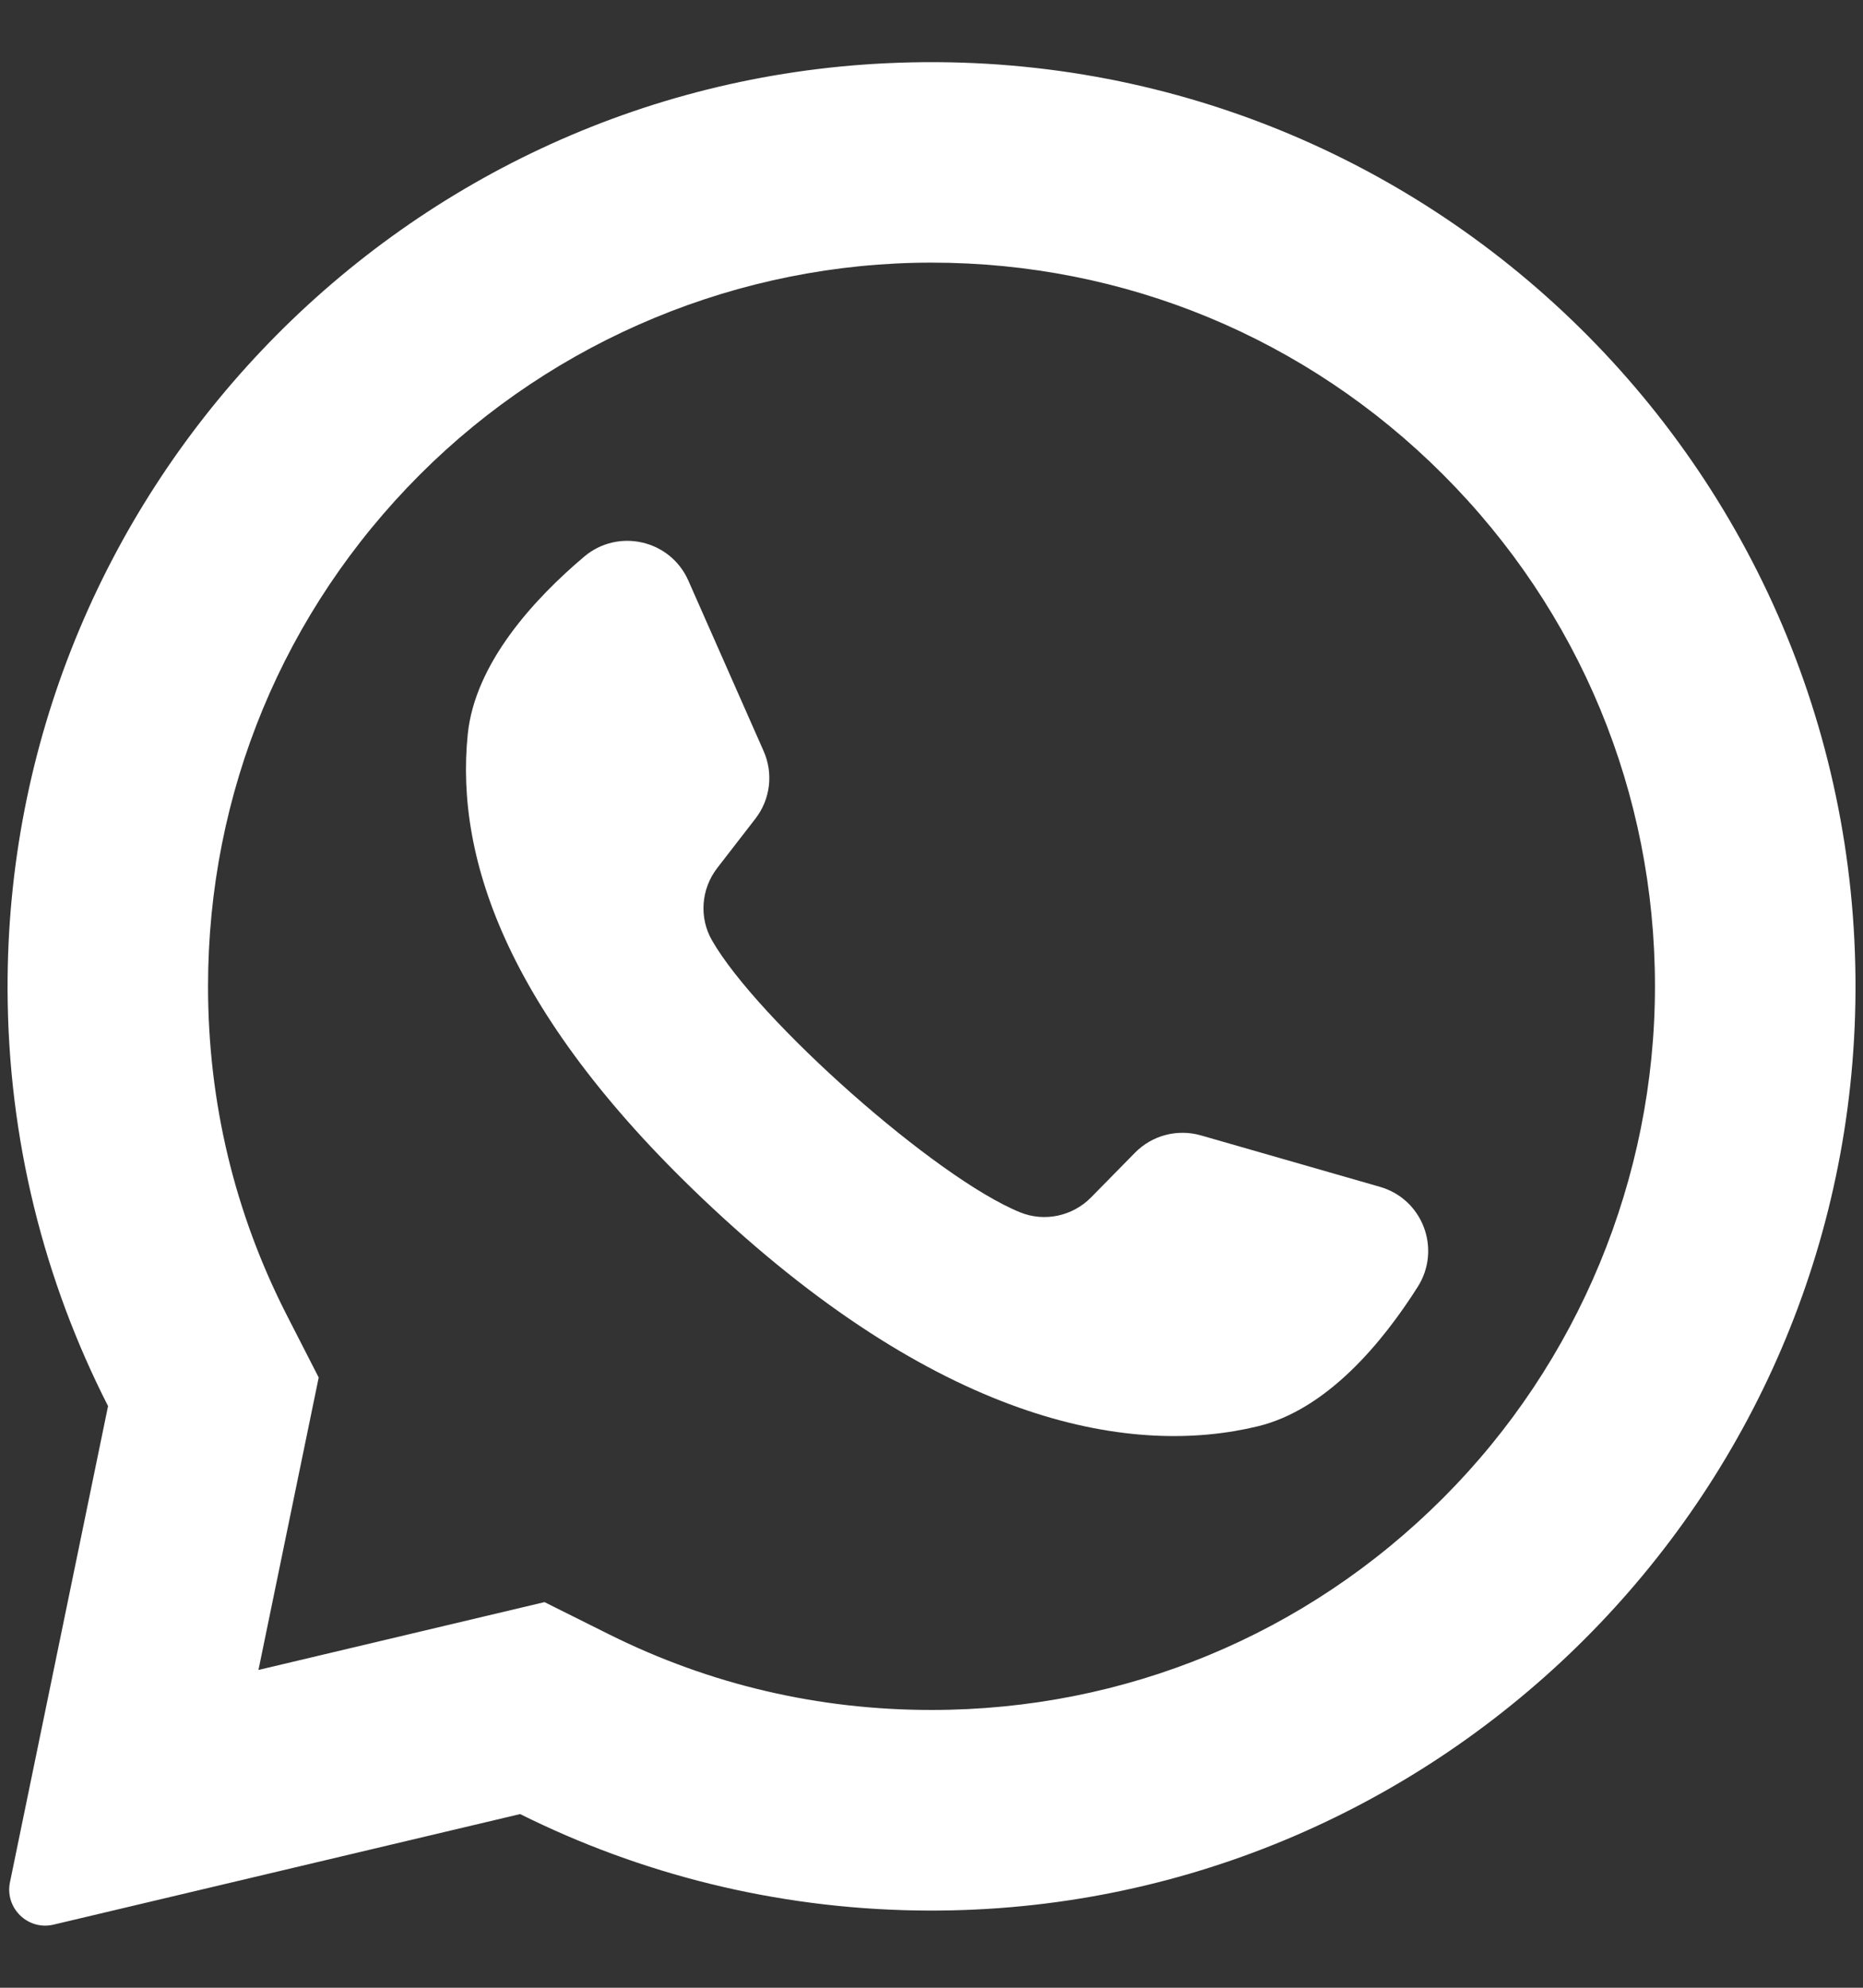
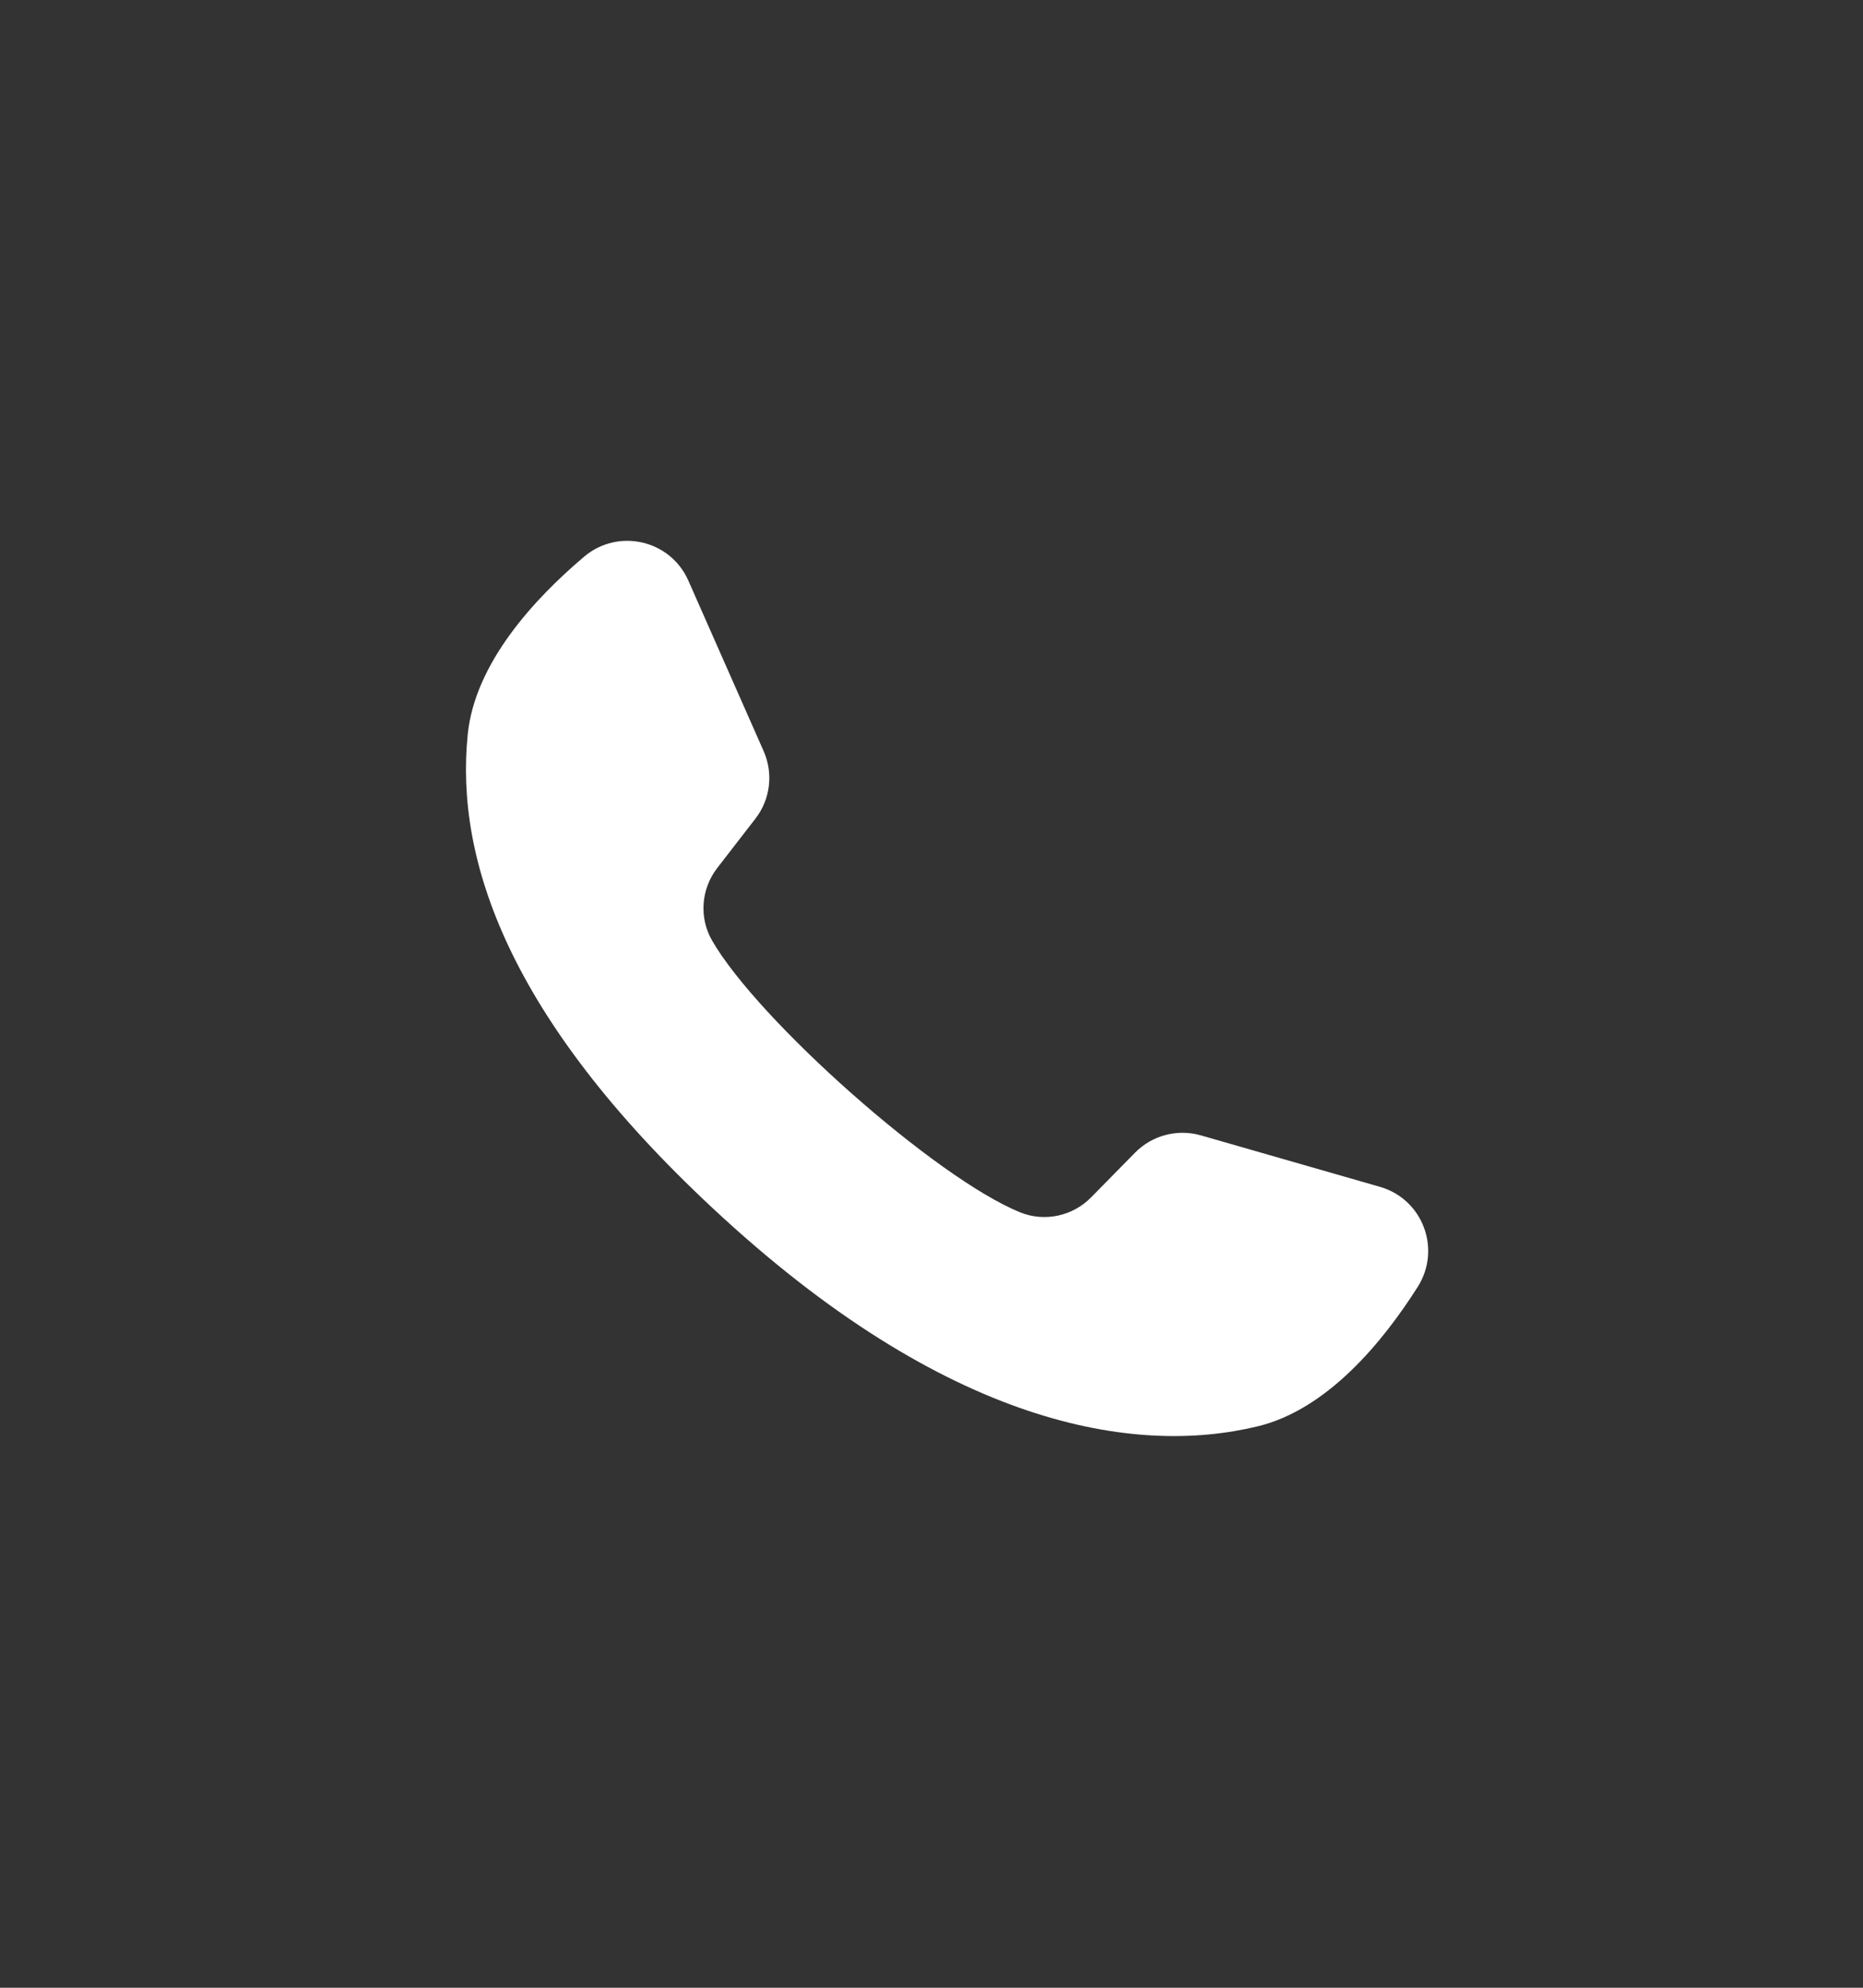
<svg xmlns="http://www.w3.org/2000/svg" width="15" height="16" viewBox="0 0 15 16" fill="none">
  <rect x="0" y="0" width="15" height="16" fill="#333333" stroke="none" />
-   <path d="M7.136 0.509C3.175 0.697 0.049 3.996 0.061 7.962C0.064 9.17 0.356 10.31 0.87 11.318L0.08 15.152C0.038 15.359 0.225 15.541 0.431 15.492L4.188 14.602C5.153 15.083 6.237 15.36 7.384 15.378C11.433 15.44 14.809 12.225 14.936 8.177C15.071 3.839 11.49 0.301 7.136 0.509ZM11.619 12.058C10.519 13.159 9.056 13.764 7.5 13.764C6.589 13.764 5.717 13.56 4.907 13.157L4.384 12.896L2.081 13.442L2.566 11.088L2.308 10.584C1.888 9.761 1.675 8.871 1.675 7.939C1.675 6.383 2.281 4.921 3.381 3.82C4.471 2.73 5.958 2.114 7.5 2.114C9.056 2.114 10.519 2.72 11.619 3.82C12.719 4.921 13.325 6.383 13.325 7.939C13.325 9.481 12.709 10.968 11.619 12.058Z" fill="white" />
  <path d="M11.11 9.553L9.669 9.139C9.48 9.085 9.276 9.138 9.138 9.279L8.785 9.638C8.637 9.789 8.411 9.838 8.215 9.759C7.533 9.483 6.099 8.208 5.733 7.57C5.627 7.386 5.645 7.156 5.774 6.988L6.082 6.59C6.203 6.434 6.228 6.225 6.148 6.045L5.542 4.673C5.397 4.345 4.977 4.249 4.703 4.481C4.301 4.821 3.824 5.338 3.766 5.911C3.663 6.921 4.096 8.193 5.734 9.721C7.625 11.487 9.14 11.72 10.126 11.481C10.686 11.346 11.133 10.803 11.415 10.358C11.607 10.055 11.456 9.652 11.11 9.553Z" fill="white" />
</svg>